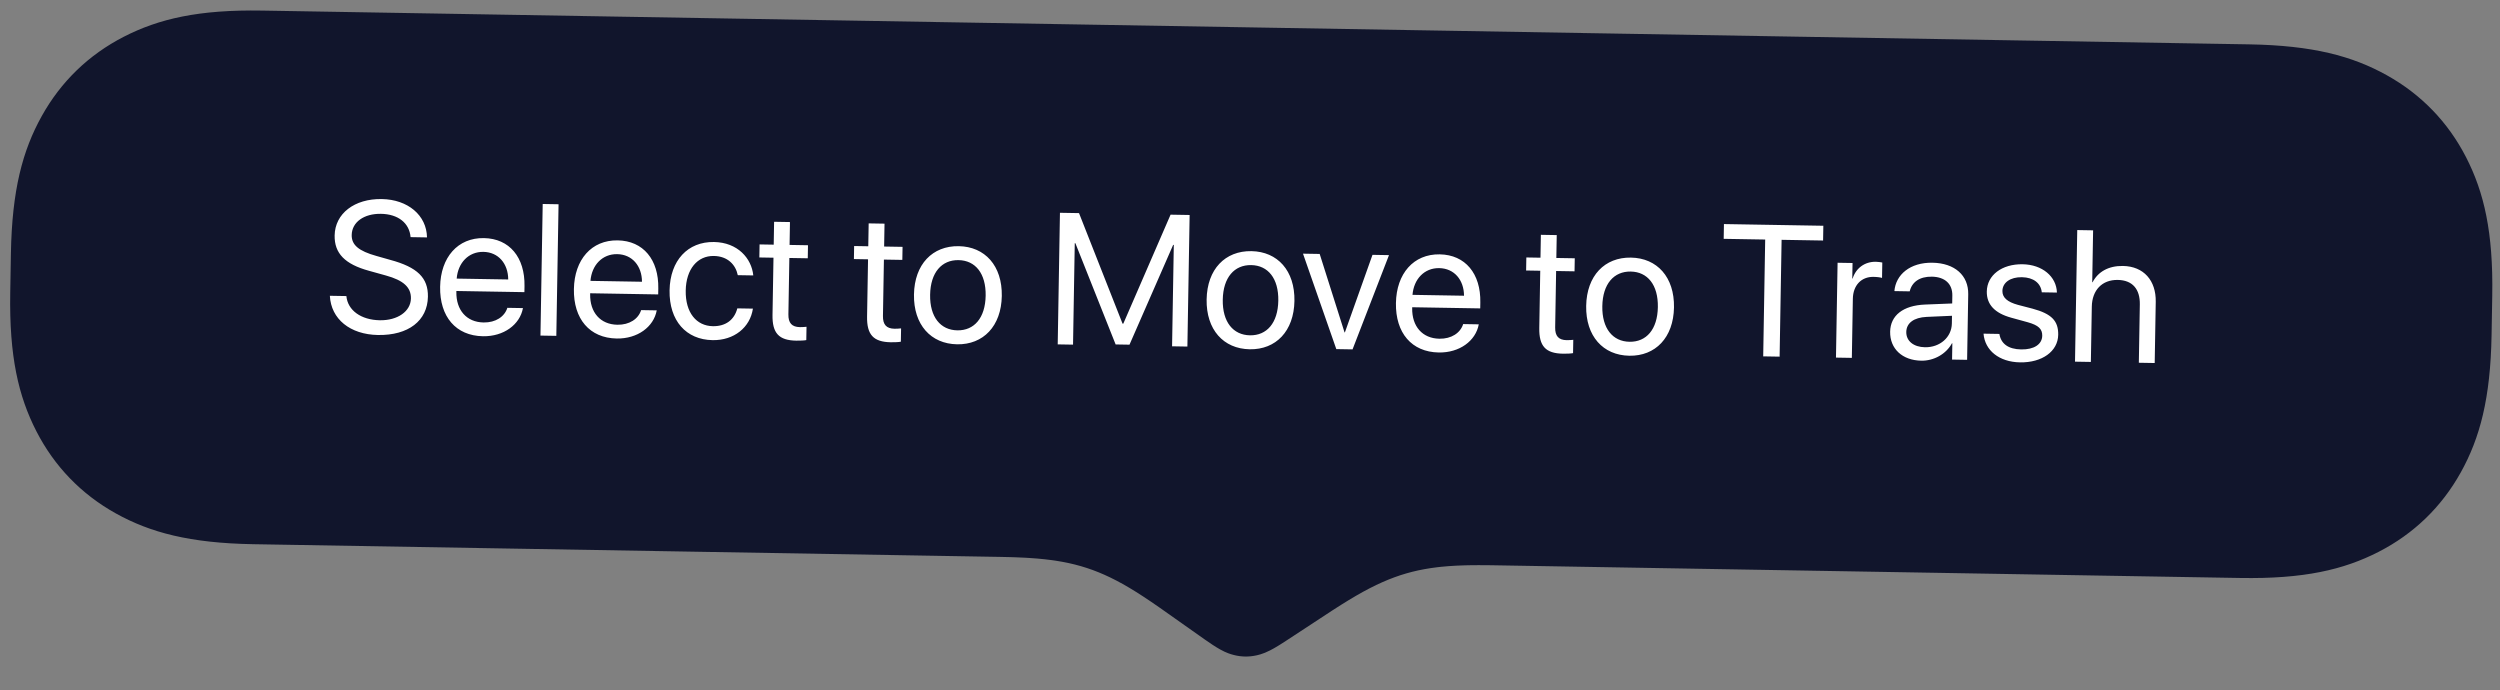
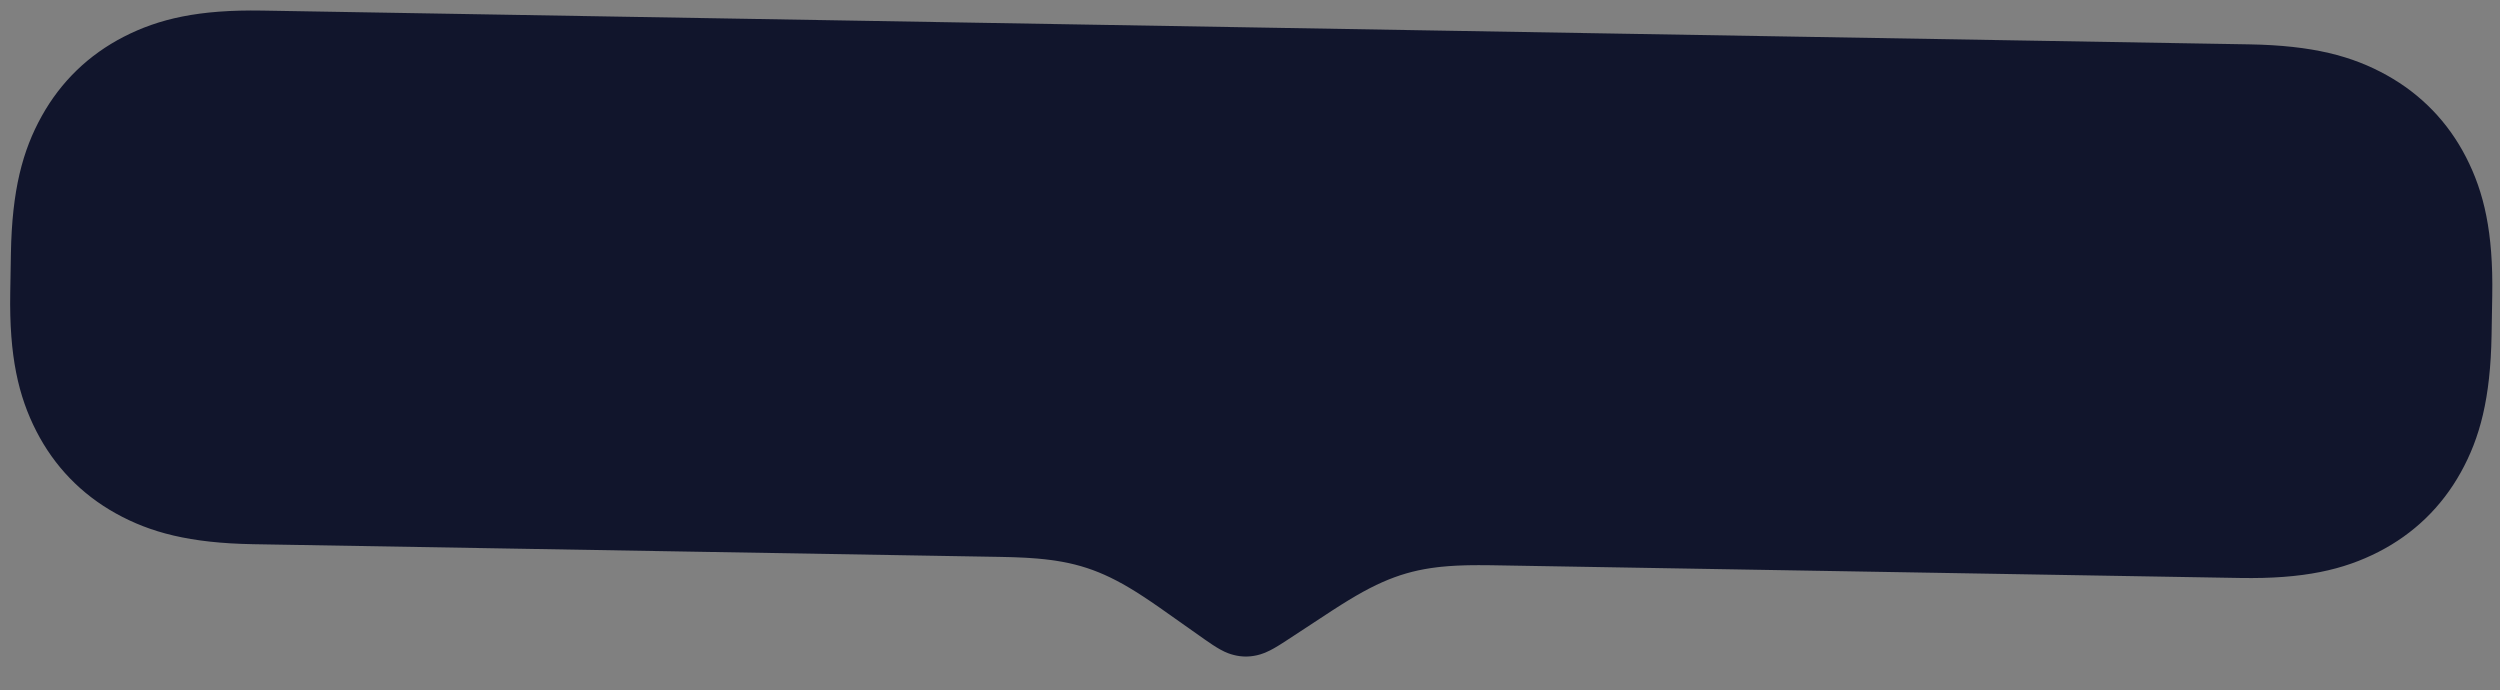
<svg xmlns="http://www.w3.org/2000/svg" height="74" viewBox="0 0 268 74" width="268">
  <rect x="0" y="0" width="268" height="74" fill="#808080" stroke="none" />
  <g fill="none" fill-rule="evenodd" transform="matrix(1 .017 -.017 1 1.619 .684)">
    <path d="m26.496 57.204h80.036l1.117.006.525.008.989.026.466.019.885.048.83.066.787.083c.128.015.255.031.38.048l.743.112c1.832.306 3.454.806 5.14 1.584.45.208.9.433 1.365.682l.708.393c.241.137.487.282.74.435l.78.482.832.535.893.592 4.914 3.344c.313.213.592.397.843.556l.468.286.408.229c.32.17.59.288.844.378l.302.097c.099.03.198.055.3.079.81.193 1.609.193 2.418 0l.151-.038.3-.086c.3-.097.612-.227.995-.43l.408-.229.468-.286c.084-.053.17-.109.26-.168l.583-.388 4.914-3.344.893-.592.831-.535.781-.482c.253-.153.499-.298.74-.435l.708-.393c.465-.25.915-.474 1.365-.682 1.686-.778 3.308-1.278 5.14-1.584l.743-.112c.125-.017.252-.033.38-.048l.787-.083.83-.066.885-.048.466-.019.989-.026 1.071-.012.57-.002h80.037c6.795 0 11.061-1.062 14.79-3.056 3.73-1.994 6.656-4.92 8.65-8.65 1.994-3.728 3.056-7.994 3.056-14.79v-4.212c0-6.795-1.062-11.061-3.056-14.79-1.994-3.73-4.92-6.656-8.65-8.65-3.729-1.994-7.994-3.056-14.79-3.056h-213.008c-6.795 0-11.061 1.062-14.79 3.056-3.73 1.994-6.656 4.92-8.65 8.65-1.994 3.729-3.056 7.994-3.056 14.79v4.212c0 6.796 1.062 11.062 3.056 14.79 1.994 3.73 4.92 6.656 8.65 8.65 3.729 1.994 7.995 3.056 14.79 3.056z" fill="#11152c" />
-     <path d="m39.49 34.557c3.246 0 5.28-1.613 5.28-4.194 0-2.023-1.184-3.148-4.107-3.88l-1.476-.392c-1.916-.498-2.698-1.134-2.698-2.2 0-1.378 1.27-2.326 3.099-2.326 1.838 0 3.06.928 3.216 2.444h1.76c-.078-2.366-2.112-4.028-4.918-4.028-2.932 0-4.985 1.642-4.985 3.989 0 1.916 1.153 3.06 3.754 3.724l1.808.47c1.897.488 2.728 1.222 2.728 2.414 0 1.389-1.389 2.395-3.295 2.395-2.014 0-3.46-1.006-3.627-2.532h-1.77c.167 2.493 2.24 4.116 5.231 4.116zm11.252-.058c2.22 0 3.94-1.31 4.233-3.09h-1.671c-.284.958-1.232 1.613-2.523 1.613-1.828 0-2.972-1.28-2.972-3.226v-.098h7.293v-.645c0-3.08-1.69-5.074-4.438-5.074-2.806 0-4.604 2.141-4.604 5.3 0 3.196 1.769 5.22 4.682 5.22zm2.6-6.13h-5.522c.108-1.691 1.222-2.913 2.816-2.913 1.603 0 2.669 1.212 2.708 2.913zm5.26 5.954v-14.107h-1.7v14.107zm6.482.176c2.219 0 3.94-1.31 4.233-3.09h-1.672c-.283.958-1.232 1.613-2.522 1.613-1.828 0-2.972-1.28-2.972-3.226v-.098h7.293v-.645c0-3.08-1.691-5.074-4.438-5.074-2.806 0-4.605 2.141-4.605 5.3 0 3.196 1.77 5.22 4.683 5.22zm2.6-6.13h-5.523c.107-1.691 1.222-2.913 2.815-2.913 1.604 0 2.67 1.212 2.708 2.913zm7.665 6.13c2.307 0 4.008-1.428 4.272-3.451h-1.672c-.293 1.222-1.202 1.955-2.59 1.955-1.76 0-2.972-1.398-2.972-3.764 0-2.307 1.192-3.764 2.952-3.764 1.496 0 2.356.91 2.6 2.014h1.662c-.215-1.828-1.73-3.51-4.272-3.51-2.806 0-4.673 2.053-4.673 5.26 0 3.275 1.877 5.26 4.693 5.26zm8.974-.098c.401 0 .87-.03 1.076-.078v-1.428c-.118.02-.509.05-.704.05-.87 0-1.261-.421-1.261-1.35v-6.042h1.974v-1.398h-1.974v-2.453h-1.701v2.453h-1.516v1.398h1.516v6.13c0 1.955.723 2.718 2.59 2.718zm10.138 0c.4 0 .87-.03 1.075-.078v-1.428c-.117.02-.508.05-.703.05-.87 0-1.262-.421-1.262-1.35v-6.042h1.975v-1.398h-1.975v-2.453h-1.7v2.453h-1.516v1.398h1.515v6.13c0 1.955.724 2.718 2.591 2.718zm7.107.098c2.806 0 4.703-2.024 4.703-5.26 0-3.246-1.897-5.26-4.703-5.26-2.815 0-4.712 2.014-4.712 5.26 0 3.236 1.897 5.26 4.712 5.26zm0-1.496c-1.798 0-2.981-1.369-2.981-3.764s1.183-3.764 2.981-3.764c1.8 0 2.972 1.369 2.972 3.764s-1.173 3.764-2.972 3.764zm12.426 1.32v-10.871h.068l4.497 10.773h1.486l4.497-10.773h.069v10.87h1.642v-14.105h-2.043l-4.869 11.77h-.078l-4.868-11.77h-2.044v14.107h1.643zm18.946.176c2.806 0 4.702-2.024 4.702-5.26 0-3.246-1.896-5.26-4.702-5.26-2.816 0-4.712 2.014-4.712 5.26 0 3.236 1.896 5.26 4.712 5.26zm0-1.496c-1.799 0-2.982-1.369-2.982-3.764s1.183-3.764 2.982-3.764 2.972 1.369 2.972 3.764-1.173 3.764-2.972 3.764zm11.018 1.32 3.734-10.168h-1.77l-2.815 8.359h-.039l-2.806-8.359h-1.789l3.744 10.168h1.74zm9.248.176c2.219 0 3.94-1.31 4.233-3.09h-1.672c-.283.958-1.232 1.613-2.522 1.613-1.828 0-2.972-1.28-2.972-3.226v-.098h7.293v-.645c0-3.08-1.691-5.074-4.438-5.074-2.806 0-4.605 2.141-4.605 5.3 0 3.196 1.77 5.22 4.683 5.22zm2.6-6.13h-5.523c.107-1.691 1.222-2.913 2.815-2.913 1.604 0 2.67 1.212 2.708 2.913zm10.715 6.032c.4 0 .87-.03 1.075-.078v-1.428c-.117.02-.508.05-.704.05-.87 0-1.26-.421-1.26-1.35v-6.042h1.974v-1.398h-1.975v-2.453h-1.7v2.453h-1.516v1.398h1.515v6.13c0 1.955.724 2.718 2.59 2.718zm7.107.098c2.806 0 4.702-2.024 4.702-5.26 0-3.246-1.896-5.26-4.702-5.26-2.815 0-4.712 2.014-4.712 5.26 0 3.236 1.897 5.26 4.712 5.26zm0-1.496c-1.799 0-2.982-1.369-2.982-3.764s1.183-3.764 2.982-3.764 2.972 1.369 2.972 3.764-1.173 3.764-2.972 3.764zm16.111 1.32v-12.524h4.448v-1.583h-10.656v1.583h4.449v12.524h1.76zm7.743 0v-6.335c0-1.437.86-2.386 2.18-2.386.41 0 .772.05.91.098v-1.652c-.138-.02-.392-.069-.685-.069-1.193 0-2.131.714-2.464 1.838h-.039v-1.662h-1.603v10.168h1.7zm7.44.176c1.368 0 2.659-.763 3.265-1.926h.039v1.75h1.613v-7.03c0-2.023-1.506-3.314-3.89-3.314-2.406 0-3.911 1.35-4.029 3.11h1.643c.215-.998 1.036-1.614 2.346-1.614 1.408 0 2.229.743 2.229 1.985v.85l-2.913.166c-2.347.137-3.686 1.232-3.686 2.972 0 1.829 1.359 3.05 3.383 3.05zm.38-1.447c-1.221 0-2.033-.636-2.033-1.604 0-.958.782-1.564 2.151-1.652l2.718-.166v.831c0 1.466-1.232 2.59-2.835 2.59zm10.207 1.447c2.376 0 4.047-1.252 4.047-3.021 0-1.496-.743-2.239-2.796-2.757l-1.574-.381c-1.153-.294-1.69-.763-1.69-1.467 0-.89.82-1.505 2.062-1.505 1.251 0 2.043.606 2.16 1.583h1.623c-.078-1.72-1.622-2.972-3.724-2.972-2.24 0-3.793 1.242-3.793 2.982 0 1.388.88 2.307 2.668 2.767l1.79.46c1.143.302 1.564.693 1.564 1.417 0 .919-.85 1.505-2.23 1.505-1.378 0-2.18-.567-2.365-1.622h-1.701c.176 1.798 1.73 3.01 3.96 3.01zm7.596-.176v-5.925c0-1.76 1.046-2.913 2.737-2.913 1.594 0 2.405.968 2.405 2.58v6.258h1.701v-6.57c0-2.268-1.349-3.774-3.578-3.774-1.544 0-2.659.665-3.226 1.8h-.039v-5.563h-1.7v14.107z" fill="#fff" fill-rule="nonzero" />
  </g>
</svg>